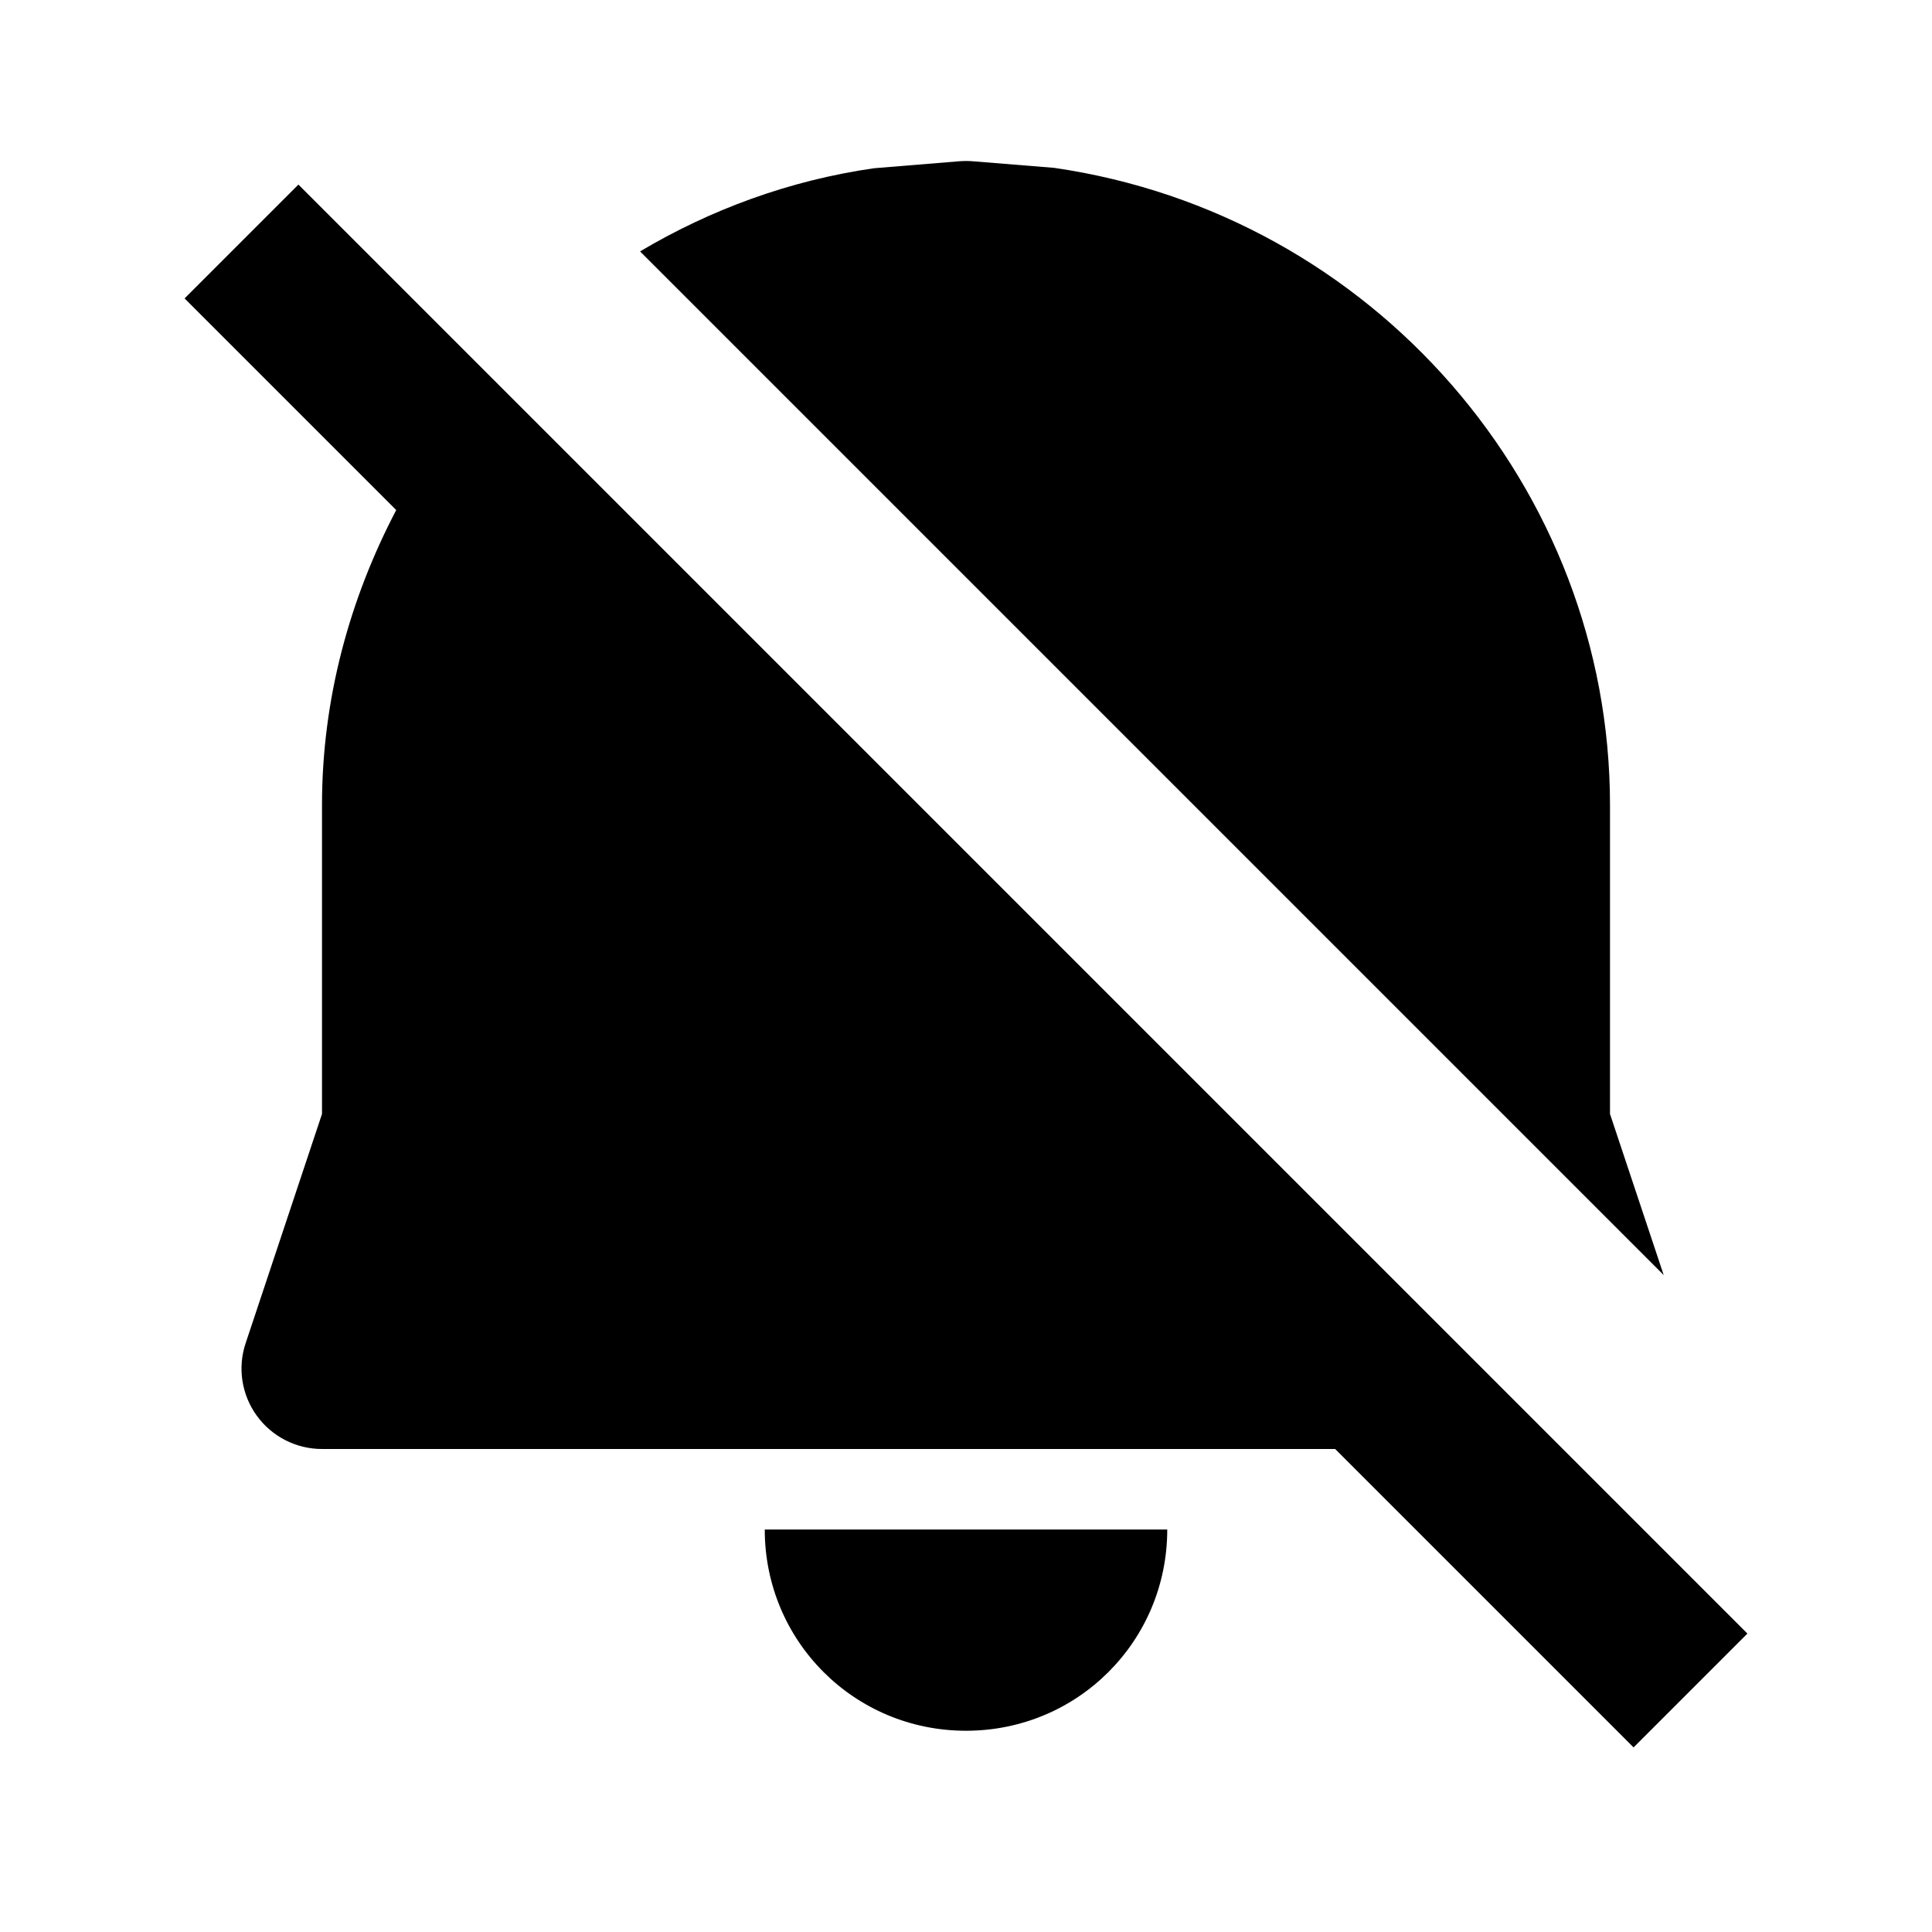
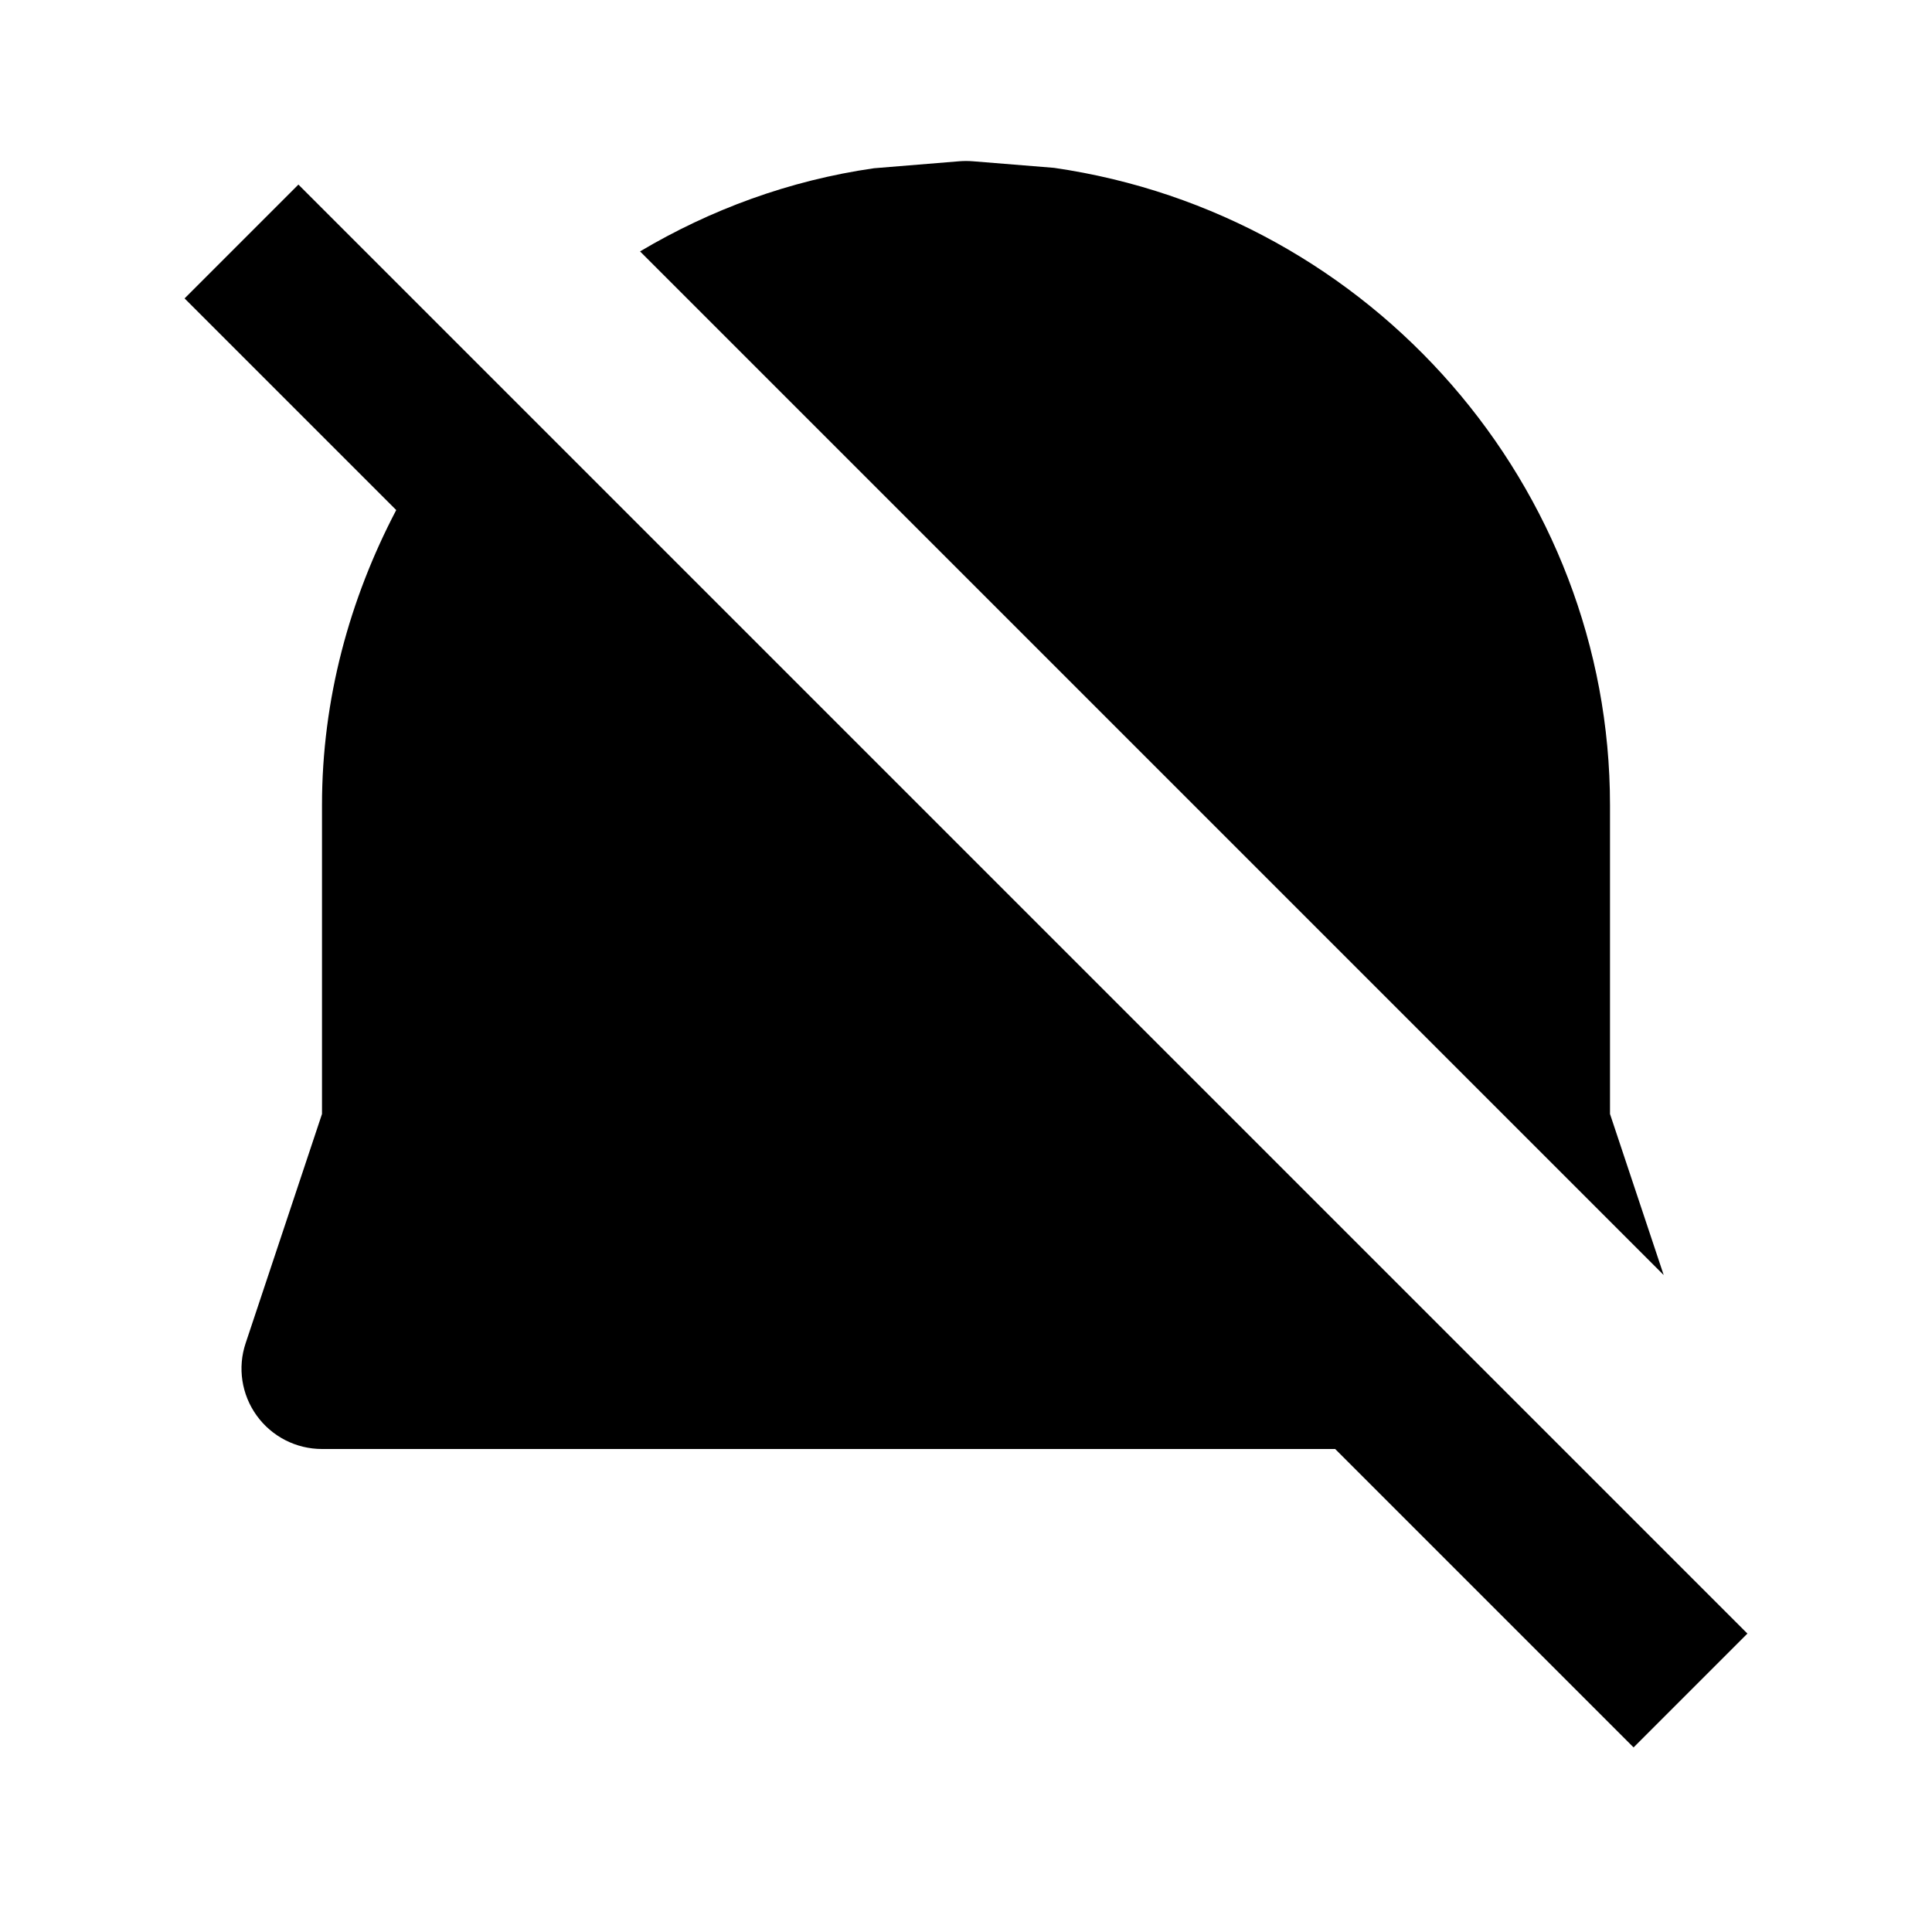
<svg xmlns="http://www.w3.org/2000/svg" width="24" height="24" viewBox="0 0 24 24">
-   <path d="M14.5,19h-5c0,1.387,1.113,2.5,2.5,2.5S14.5,20.387,14.5,19z" />
-   <path d="M2.293 3.707l2.629 2.629C4.342 7.443 4 8.687 4 10v3.838l-.948 2.846c-.103.305-.051.641.137.901C3.377 17.846 3.679 18 4 18h12.586l3.707 3.707 1.414-1.414-18-18L2.293 3.707zM13.094 2.085l-1.013-.082c-.054-.004-.107-.004-.161 0L10.857 2.09C9.805 2.241 8.825 2.604 7.951 3.123l1.479 1.479L18 13.172l2.667 2.667L20 13.838V10C20 6.06 17.058 2.66 13.094 2.085z" />
+   <path d="M2.293 3.707l2.629 2.629C4.342 7.443 4 8.687 4 10v3.838l-.948 2.846c-.103.305-.051.641.137.901C3.377 17.846 3.679 18 4 18h12.586l3.707 3.707 1.414-1.414-18-18L2.293 3.707M13.094 2.085l-1.013-.082c-.054-.004-.107-.004-.161 0L10.857 2.09C9.805 2.241 8.825 2.604 7.951 3.123l1.479 1.479L18 13.172l2.667 2.667L20 13.838V10C20 6.06 17.058 2.66 13.094 2.085z" />
</svg>